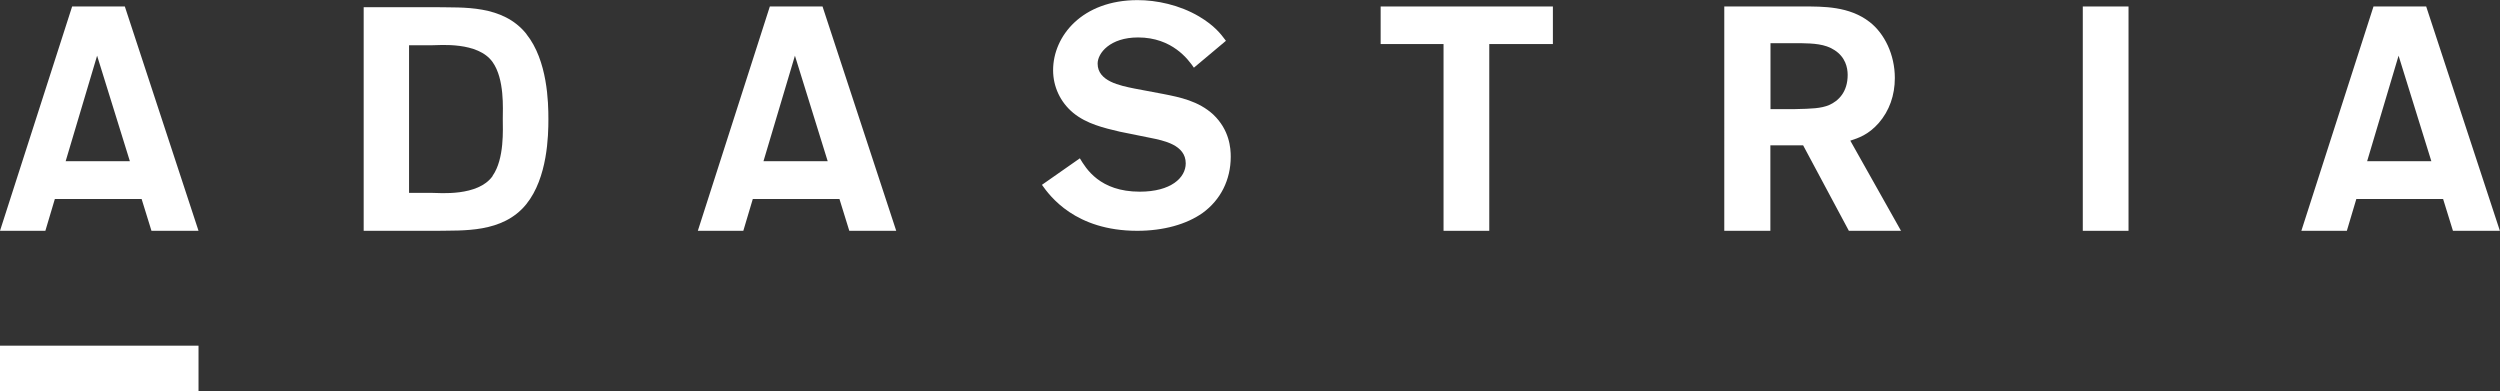
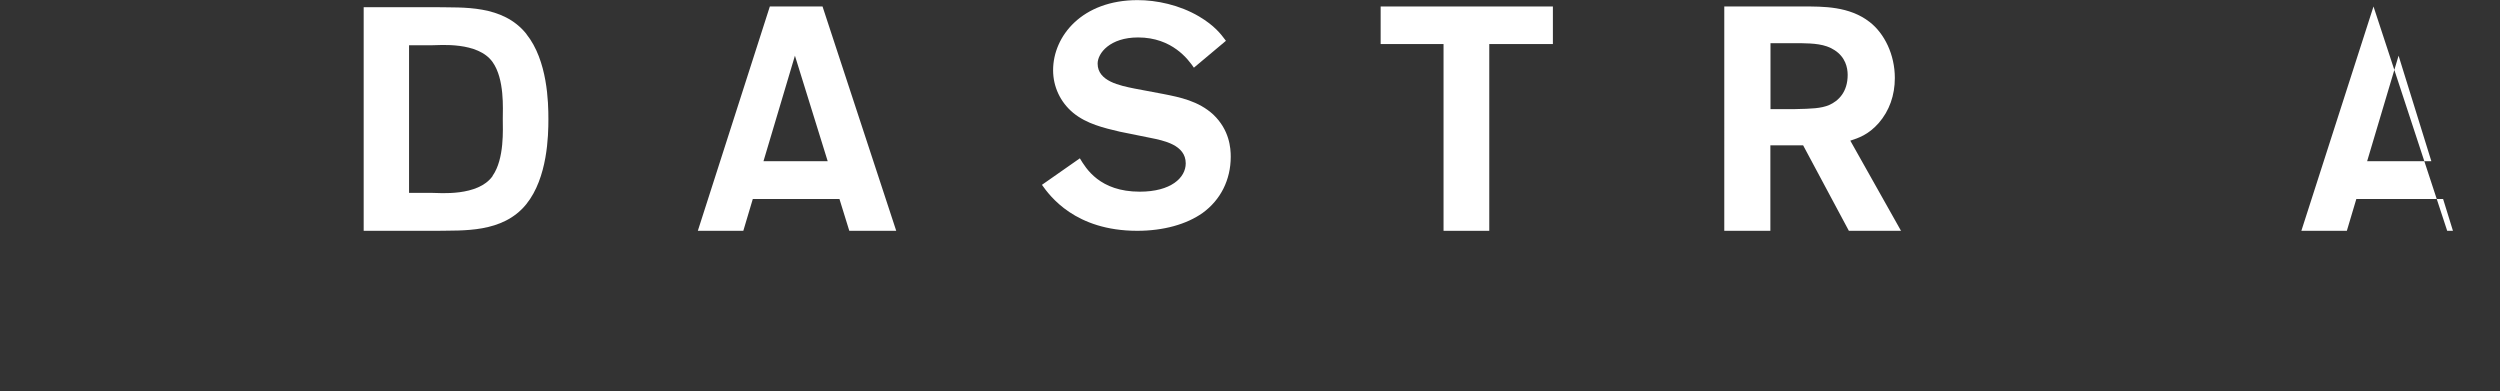
<svg xmlns="http://www.w3.org/2000/svg" id="_レイヤー_2" data-name="レイヤー 2" viewBox="0 0 208.29 32.61">
  <rect x="0" y="0" width="208.29" height="32.61" fill="#333333" stroke="none" />
  <defs>
    <style>
      .cls-1 {
        fill: #fff;
      }
    </style>
  </defs>
  <g id="_レイヤー_1-2" data-name="レイヤー 1">
    <g>
-       <rect class="cls-1" y="28.8" width="16.54" height="3.81" />
-       <path class="cls-1" d="m16.54,19.23h-3.92l-.82-2.65h-7.23l-.79,2.65H0L6.01.54h4.39l6.14,18.69Zm-5.72-5.8l-2.73-8.79-2.62,8.79h5.35Z" />
      <path class="cls-1" d="m43.85,2.82c-1.97-2.45-5.33-2.17-7.45-2.22h-6.1v18.63h6.1c2.12-.05,5.48.22,7.45-2.22,1.78-2.21,1.84-5.74,1.84-7.09s-.06-4.88-1.84-7.09m-2.81,11.84c-1.22,1.72-4.44,1.4-5.04,1.4h-1.92V3.77h1.92c.6,0,3.82-.32,5.04,1.4,1.01,1.42.85,3.9.85,4.74s.15,3.32-.85,4.74" />
      <path class="cls-1" d="m74.68,19.23h-3.92l-.82-2.65h-7.22l-.79,2.65h-3.79L64.14.54h4.39l6.14,18.69Zm-5.72-5.8l-2.73-8.79-2.62,8.79h5.35Z" />
      <path class="cls-1" d="m96.97,7.84c1.31.26,2.88.57,4.11,1.7,1.36,1.29,1.46,2.8,1.46,3.52,0,1.93-.85,3.6-2.34,4.68-1.34.95-3.26,1.49-5.45,1.49-5.17,0-7.28-2.9-7.94-3.83l3.16-2.21c.51.85,1.65,2.78,4.99,2.78,2.6,0,3.83-1.16,3.83-2.36,0-1.54-1.83-1.9-2.98-2.13l-2.52-.51c-1.31-.31-2.75-.64-3.88-1.57-1.08-.9-1.67-2.19-1.67-3.55,0-2.85,2.42-5.84,7.04-5.84,1.57,0,3.47.39,5.12,1.36,1.29.77,1.8,1.44,2.24,2.03l-2.67,2.24c-.46-.67-1.8-2.52-4.65-2.52-2.34,0-3.37,1.31-3.37,2.18,0,1.47,1.85,1.83,3.08,2.08l2.44.46Z" />
      <polygon class="cls-1" points="124.08 19.23 120.27 19.23 120.27 3.67 115.03 3.67 115.03 .54 129.38 .54 129.38 3.67 124.08 3.67 124.08 19.23" />
      <path class="cls-1" d="m158.41,19.23h-4.37l-3.81-7.12h-2.73v7.12h-3.84V.54h6.56c1.67,0,3.86-.03,5.56,1.3,1.22.95,2.09,2.7,2.09,4.66,0,1.43-.45,2.73-1.35,3.76-.87.98-1.69,1.24-2.36,1.46l4.23,7.52Zm-10.9-10.14h2.06c1.35-.03,2.14-.05,2.83-.34.77-.34,1.54-1.08,1.54-2.51,0-.61-.19-1.48-1.09-2.06-.79-.53-1.83-.56-2.75-.58h-2.59v5.51Z" />
-       <rect class="cls-1" x="173.53" y=".54" width="3.81" height="18.69" />
-       <path class="cls-1" d="m208.29,19.23h-3.92l-.82-2.65h-7.23l-.79,2.65h-3.79l6.01-18.69h4.39l6.14,18.69Zm-5.72-5.8l-2.73-8.79-2.62,8.79h5.35Z" />
+       <path class="cls-1" d="m208.29,19.23h-3.92l-.82-2.65h-7.23l-.79,2.65h-3.79l6.01-18.69l6.14,18.69Zm-5.72-5.8l-2.73-8.79-2.62,8.79h5.35Z" />
    </g>
  </g>
</svg>